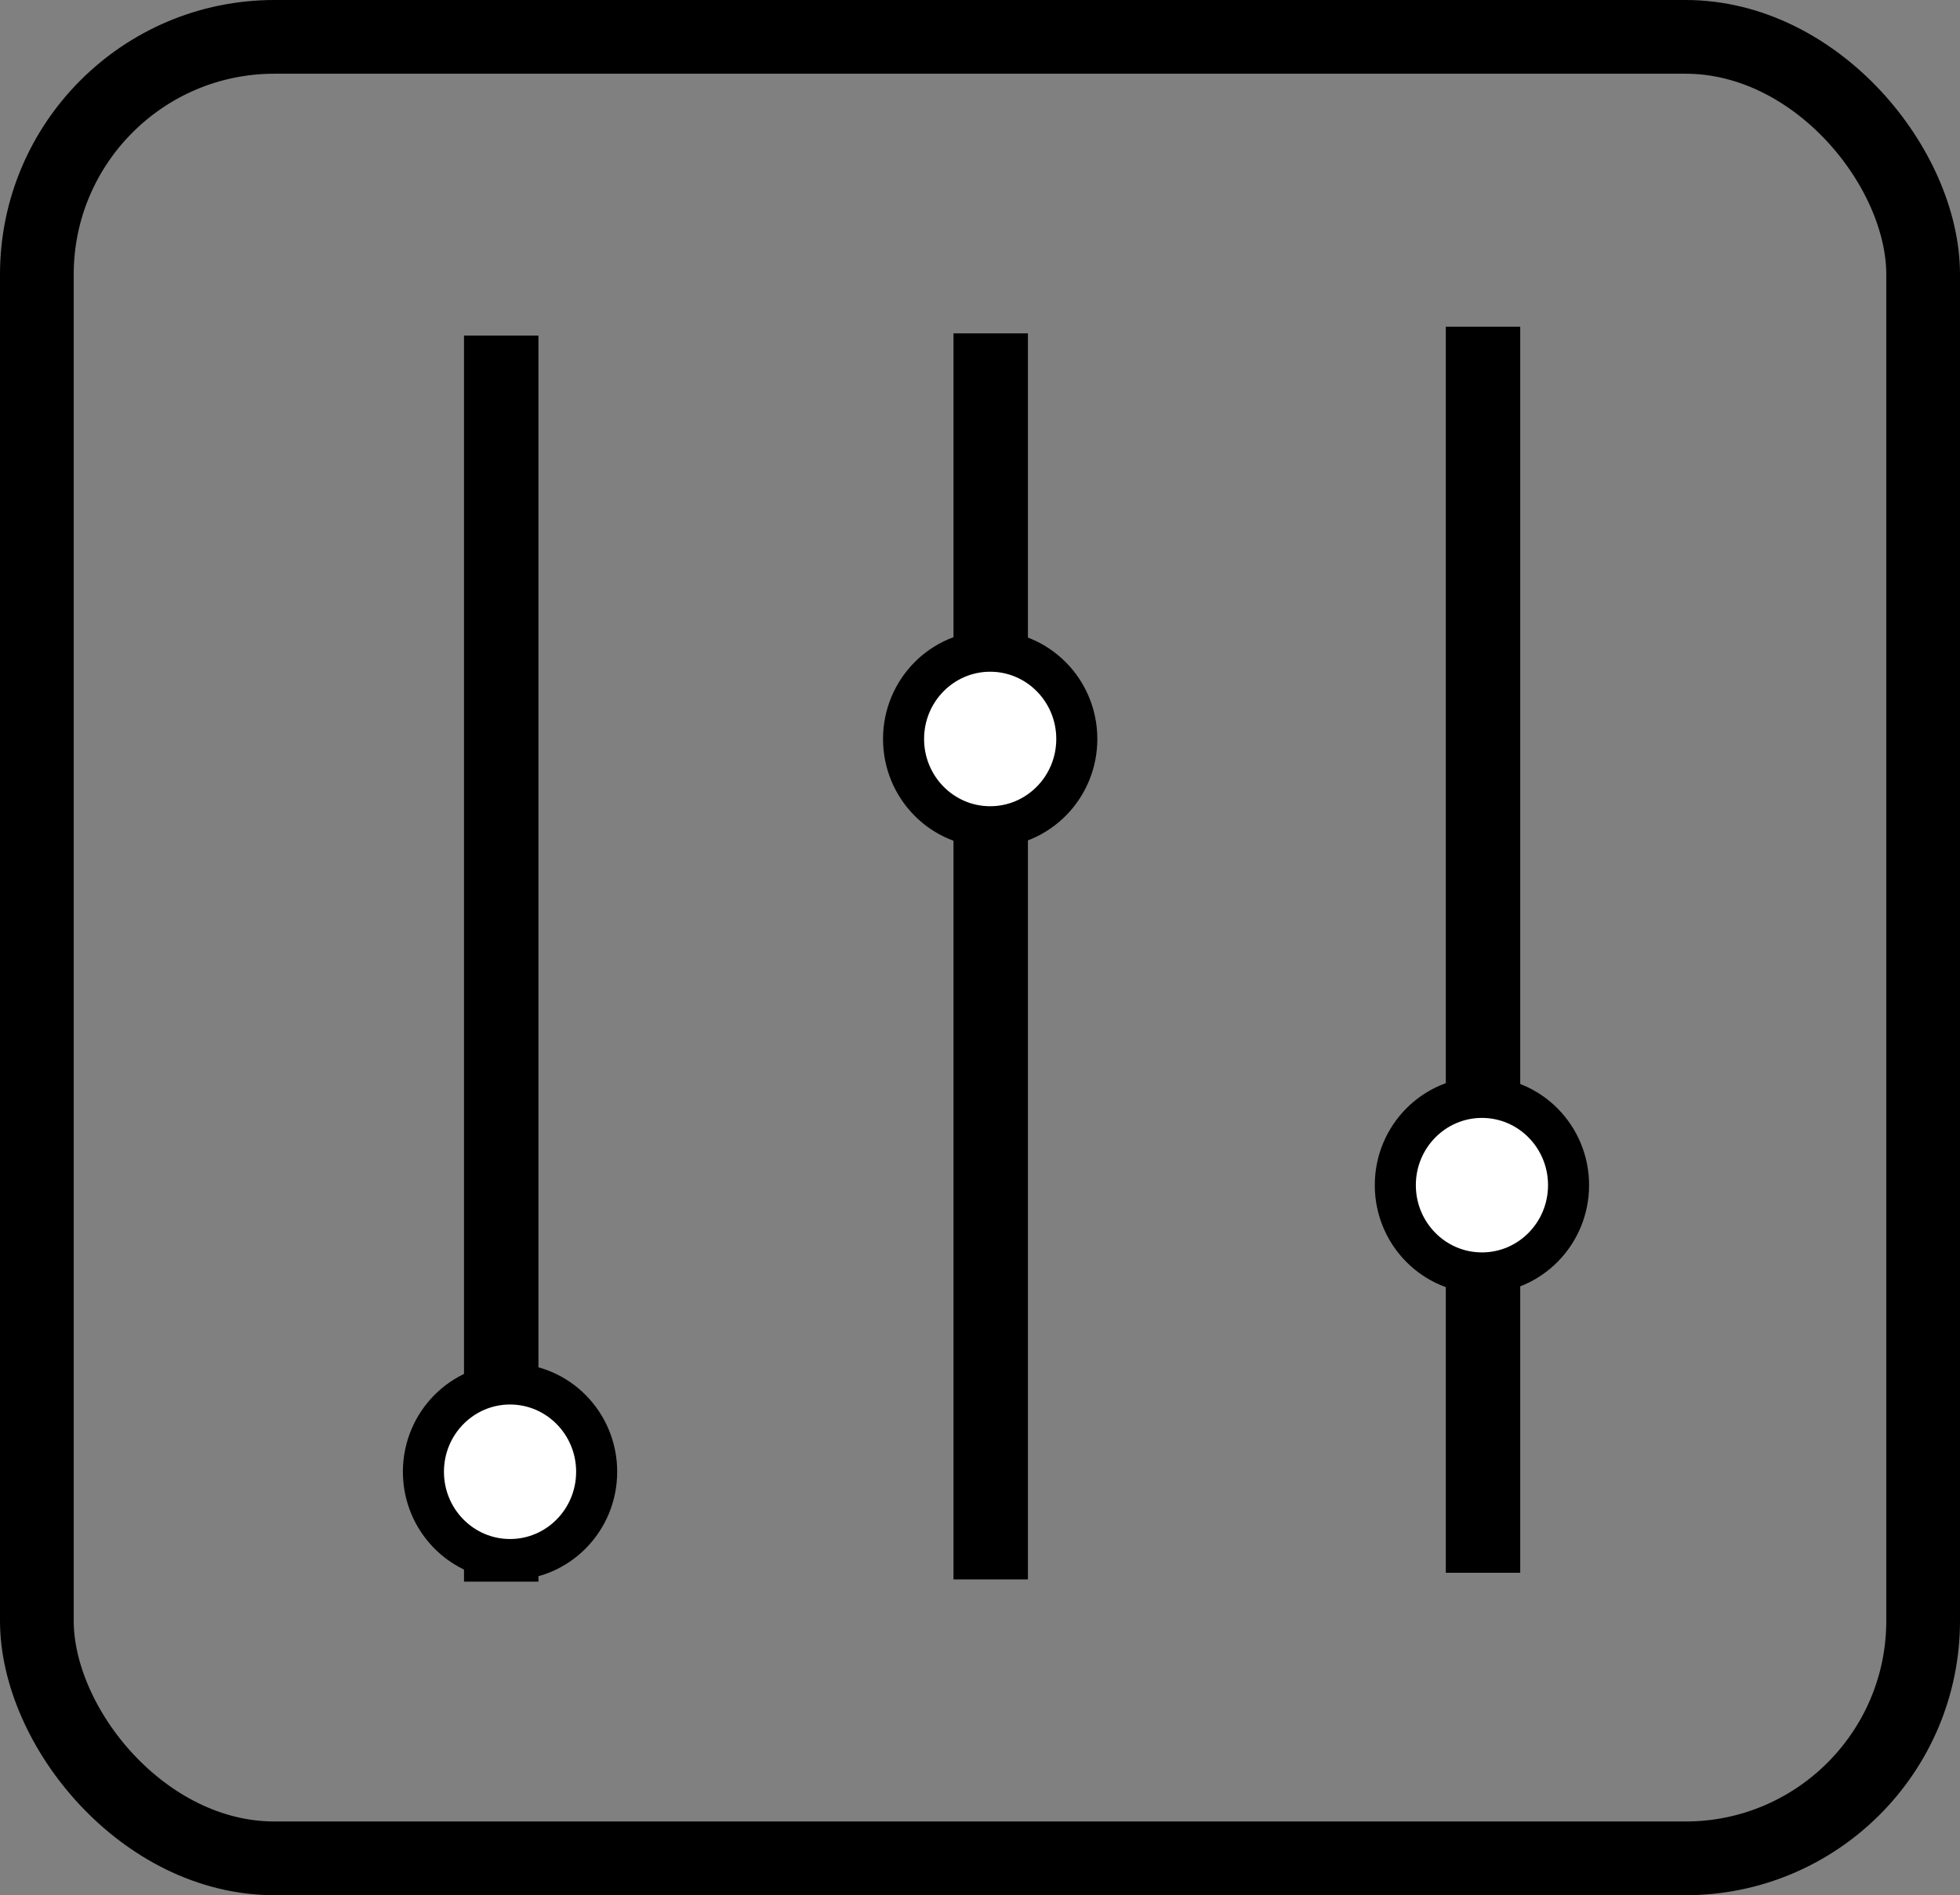
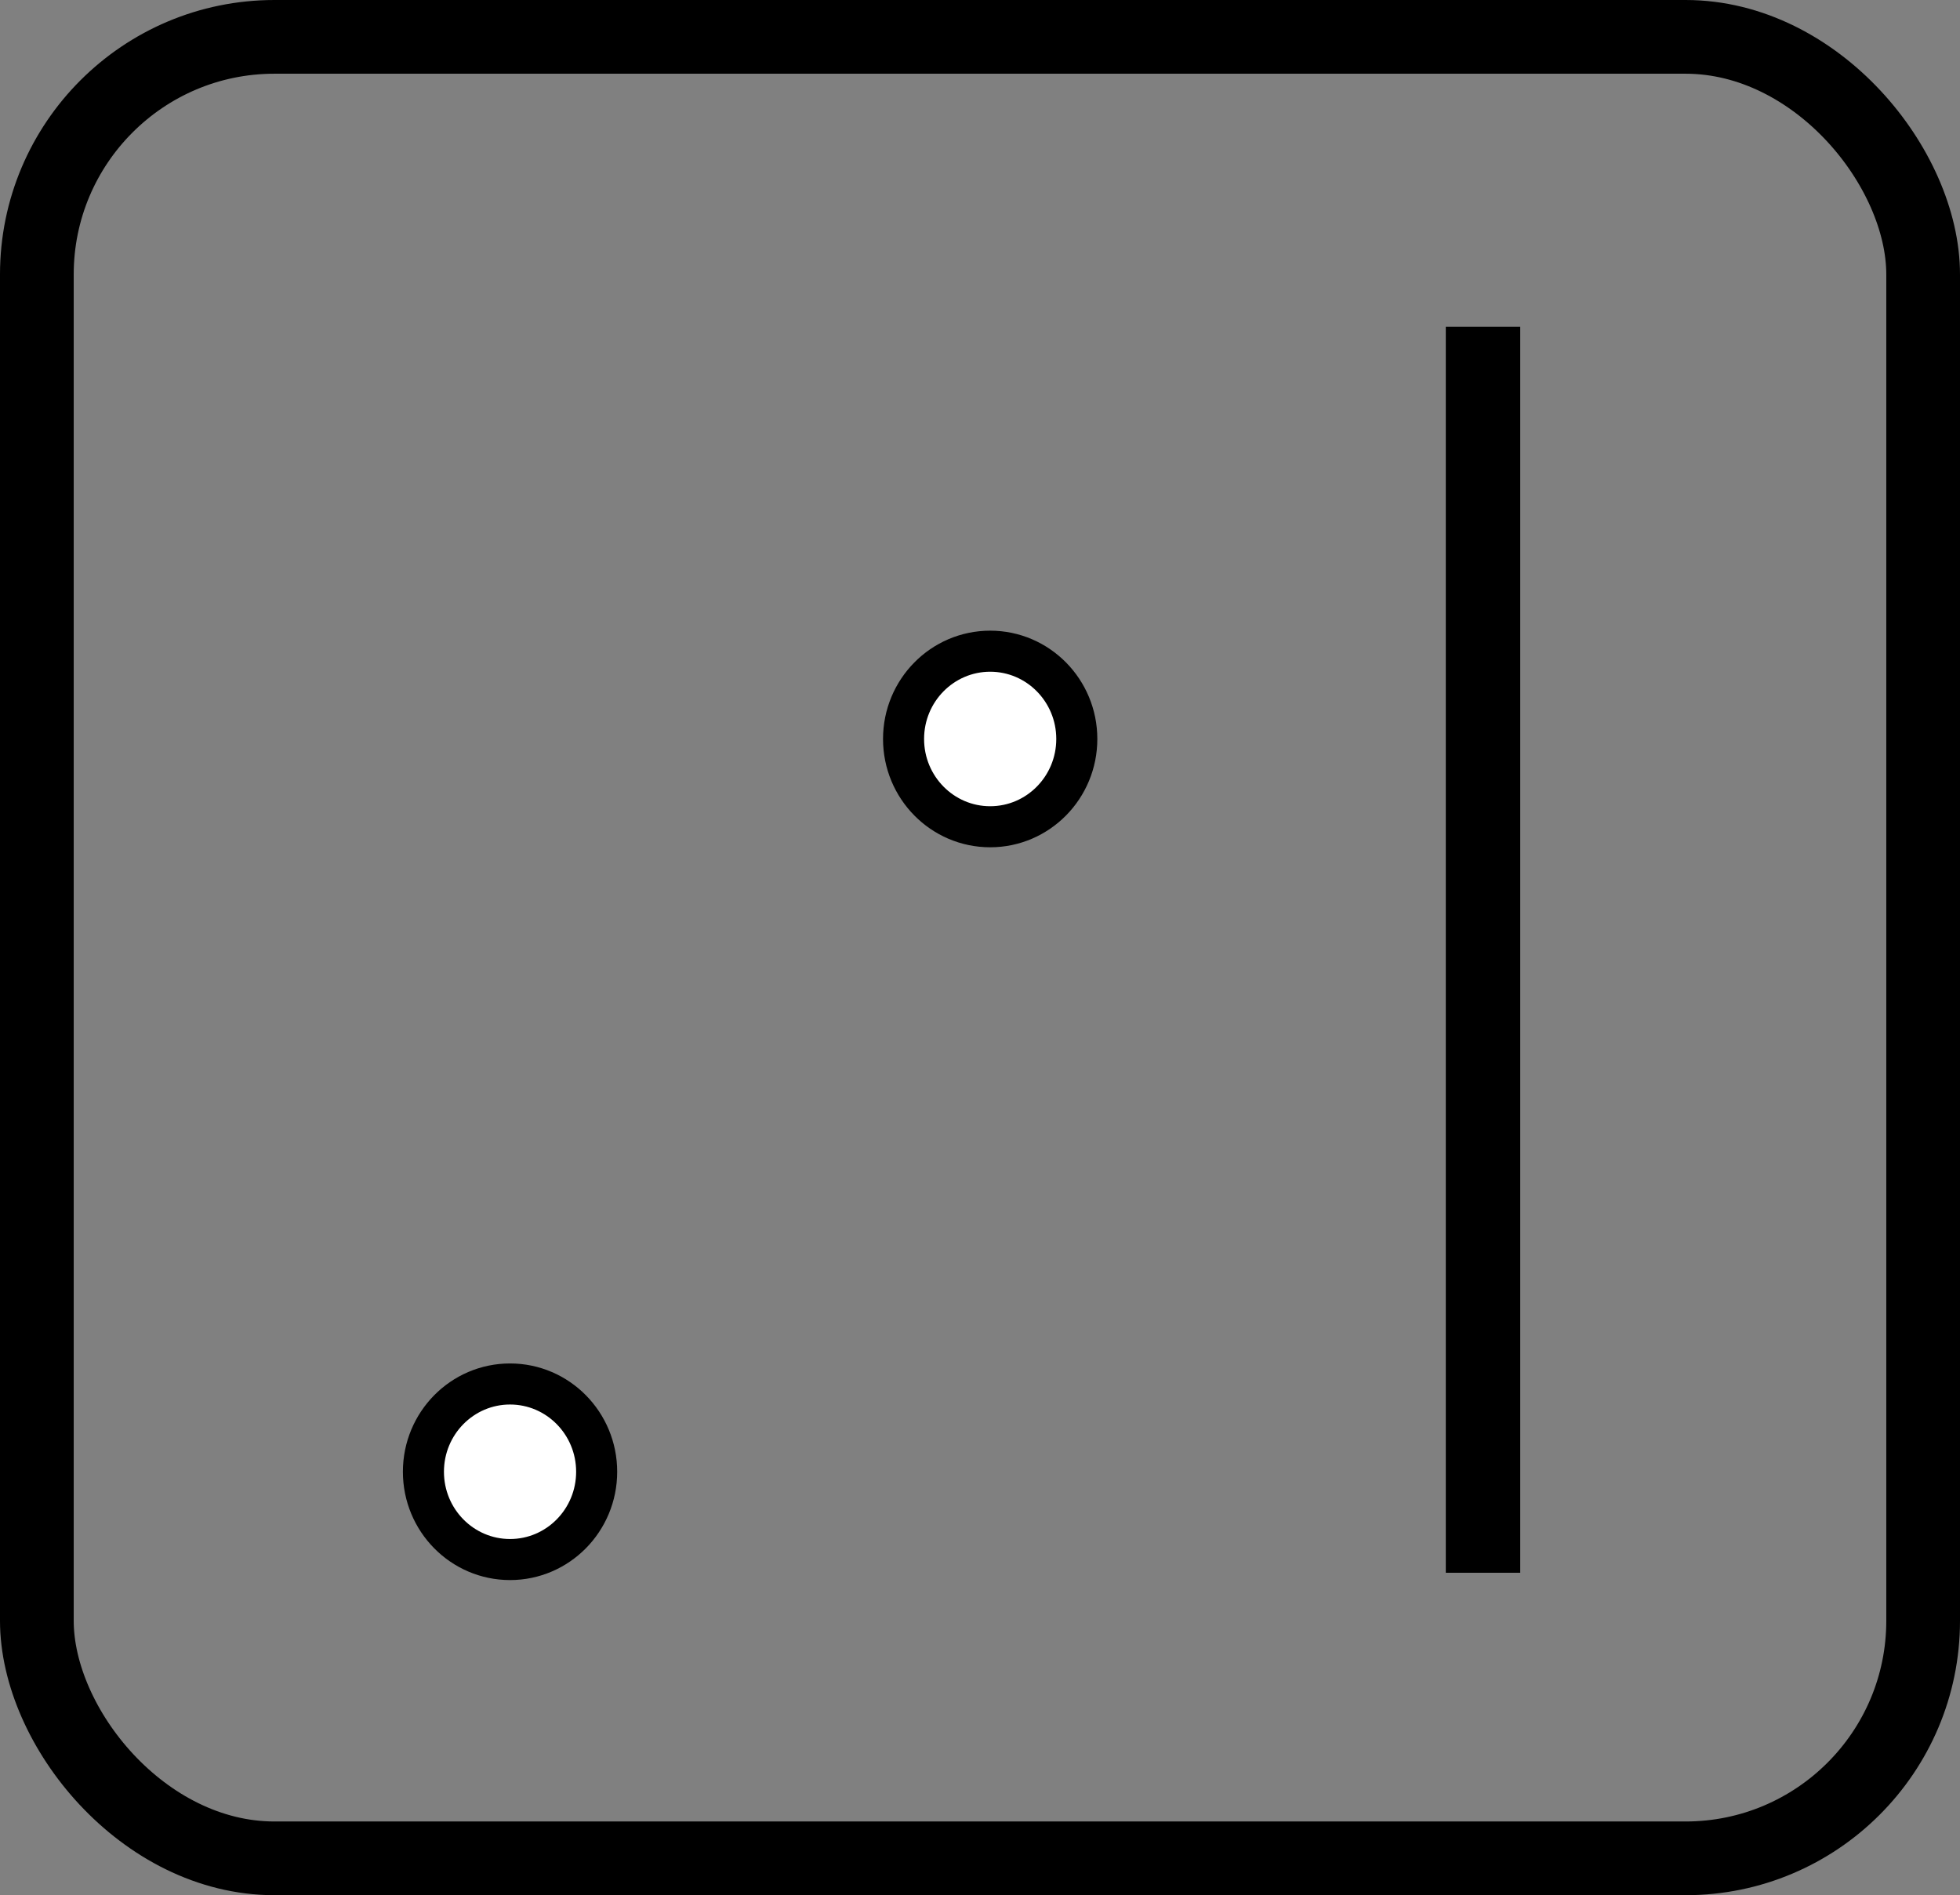
<svg xmlns="http://www.w3.org/2000/svg" xmlns:ns1="http://www.inkscape.org/namespaces/inkscape" xmlns:ns2="http://sodipodi.sourceforge.net/DTD/sodipodi-0.dtd" width="74.716mm" height="72.243mm" viewBox="0 0 74.716 72.243" id="svg5" ns1:version="1.3.2 (091e20e, 2023-11-25)" ns2:docname="mixer-hover.svg">
  <rect x="0" y="0" width="74.716" height="72.243" fill="#808080" stroke="none" />
  <defs id="defs2">
    <linearGradient id="linearGradient1460" ns1:swatch="solid">
      <stop style="stop-color:#000000;stop-opacity:1;" offset="0" id="stop1458" />
    </linearGradient>
  </defs>
  <g ns1:label="Layer 1" ns1:groupmode="layer" id="layer1" transform="translate(-53.666,-64.481)">
    <rect style="opacity:1;fill:none;stroke:#000000;stroke-width:2.81;stroke-linejoin:miter;stroke-miterlimit:4;stroke-dasharray:none;stroke-opacity:1" id="rect938" width="71.906" height="69.433" x="55.071" y="65.886" ry="9.057" />
-     <path style="fill:none;stroke:#000000;stroke-width:2.837;stroke-linecap:butt;stroke-linejoin:miter;stroke-miterlimit:4;stroke-dasharray:none;stroke-opacity:1" d="m 72.773,77.273 c 0,47.498 0,47.498 0,47.498" id="path1312" />
-     <path style="fill:none;stroke:#000000;stroke-width:2.837;stroke-linecap:butt;stroke-linejoin:miter;stroke-miterlimit:4;stroke-dasharray:none;stroke-opacity:1" d="m 91.432,77.189 c 0,47.498 0,47.498 0,47.498" id="path1312-3" />
    <path style="fill:none;stroke:#000000;stroke-width:2.837;stroke-linecap:butt;stroke-linejoin:miter;stroke-miterlimit:4;stroke-dasharray:none;stroke-opacity:1" d="m 110.199,76.936 c 0,47.498 0,47.498 0,47.498" id="path1312-6" />
    <ellipse style="opacity:1;fill:#ffffff;fill-opacity:1;stroke:#000000;stroke-width:1.565;stroke-linejoin:round;stroke-miterlimit:4;stroke-dasharray:none;stroke-opacity:1" id="path1456" cx="73.109" cy="120.583" rx="3.302" ry="3.346" />
    <ellipse style="fill:#ffffff;fill-opacity:1;stroke:#000000;stroke-width:1.565;stroke-linejoin:round;stroke-miterlimit:4;stroke-dasharray:none;stroke-opacity:1" id="path1456-7" cx="91.412" cy="92.65" rx="3.302" ry="3.346" />
-     <ellipse style="fill:#ffffff;fill-opacity:1;stroke:#000000;stroke-width:1.565;stroke-linejoin:round;stroke-miterlimit:4;stroke-dasharray:none;stroke-opacity:1" id="path1456-7-5" cx="110.158" cy="109.658" rx="3.302" ry="3.346" />
  </g>
</svg>